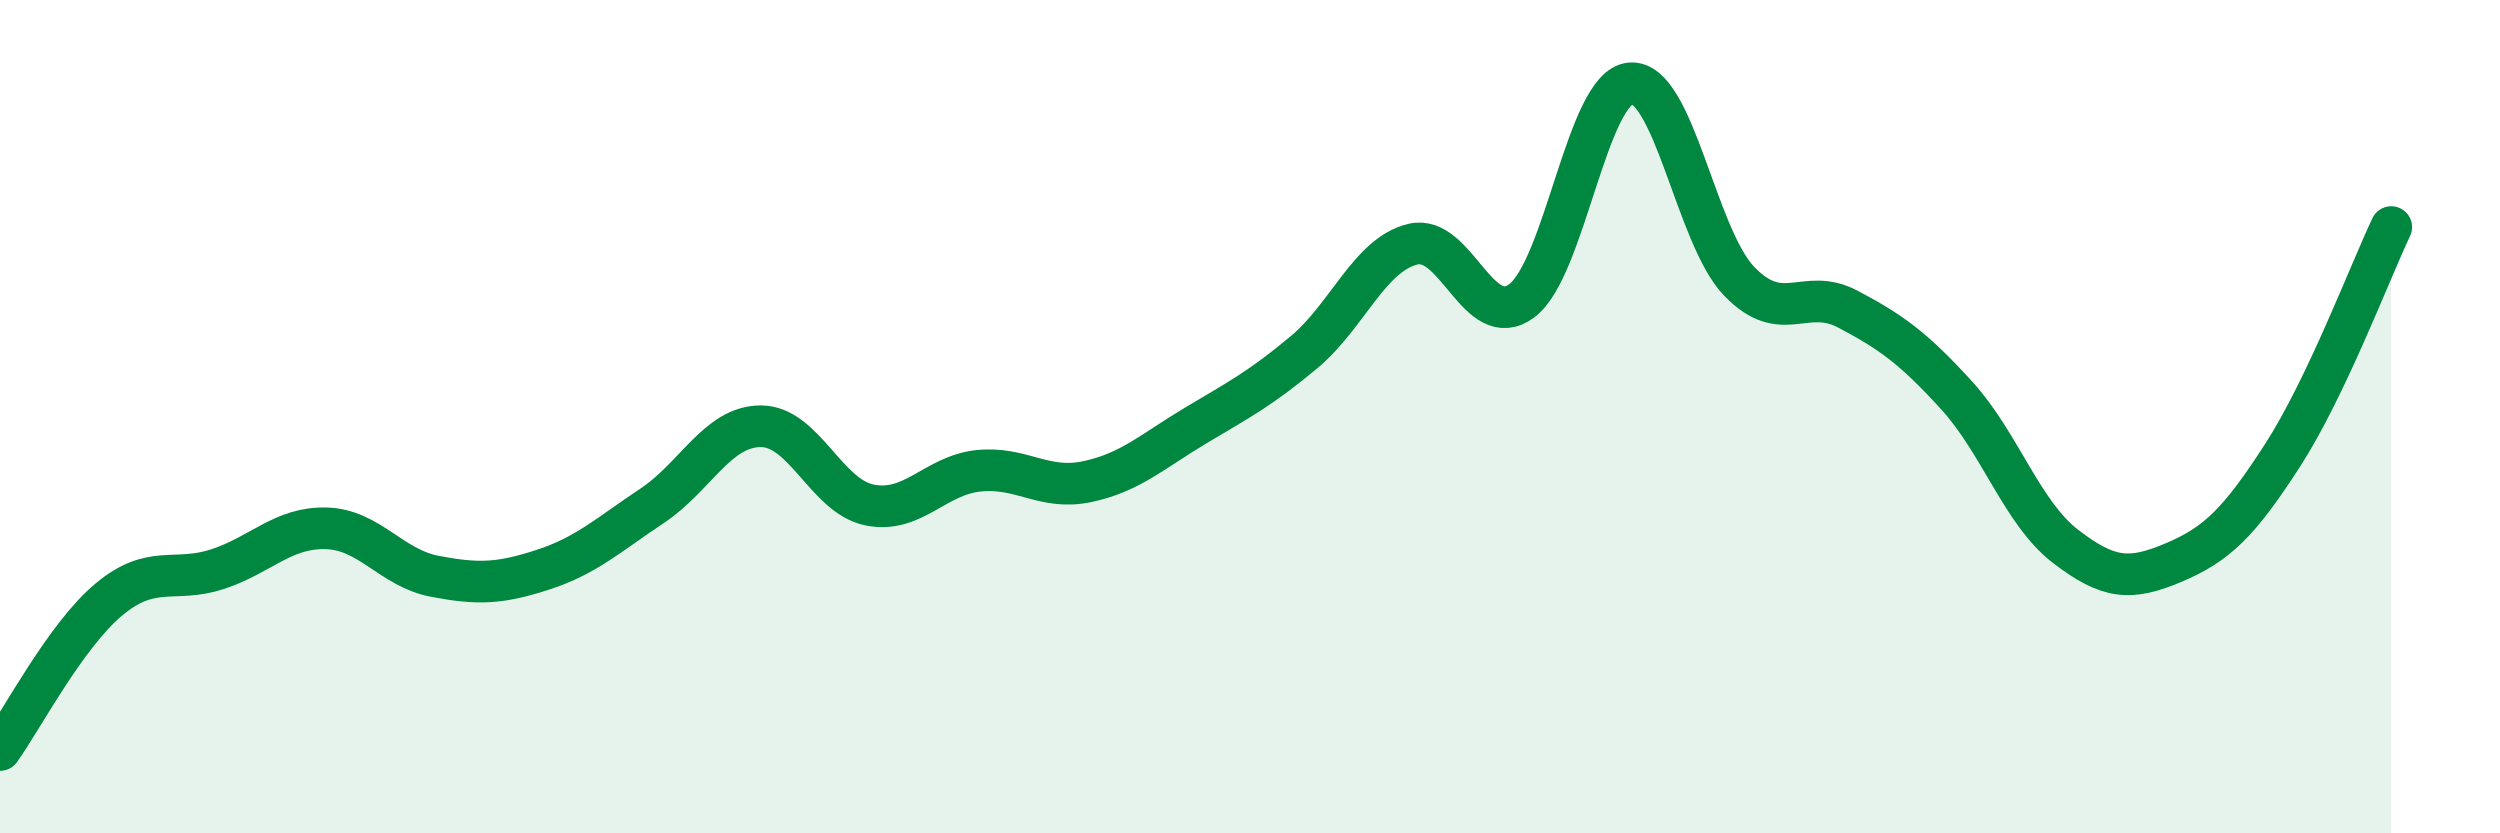
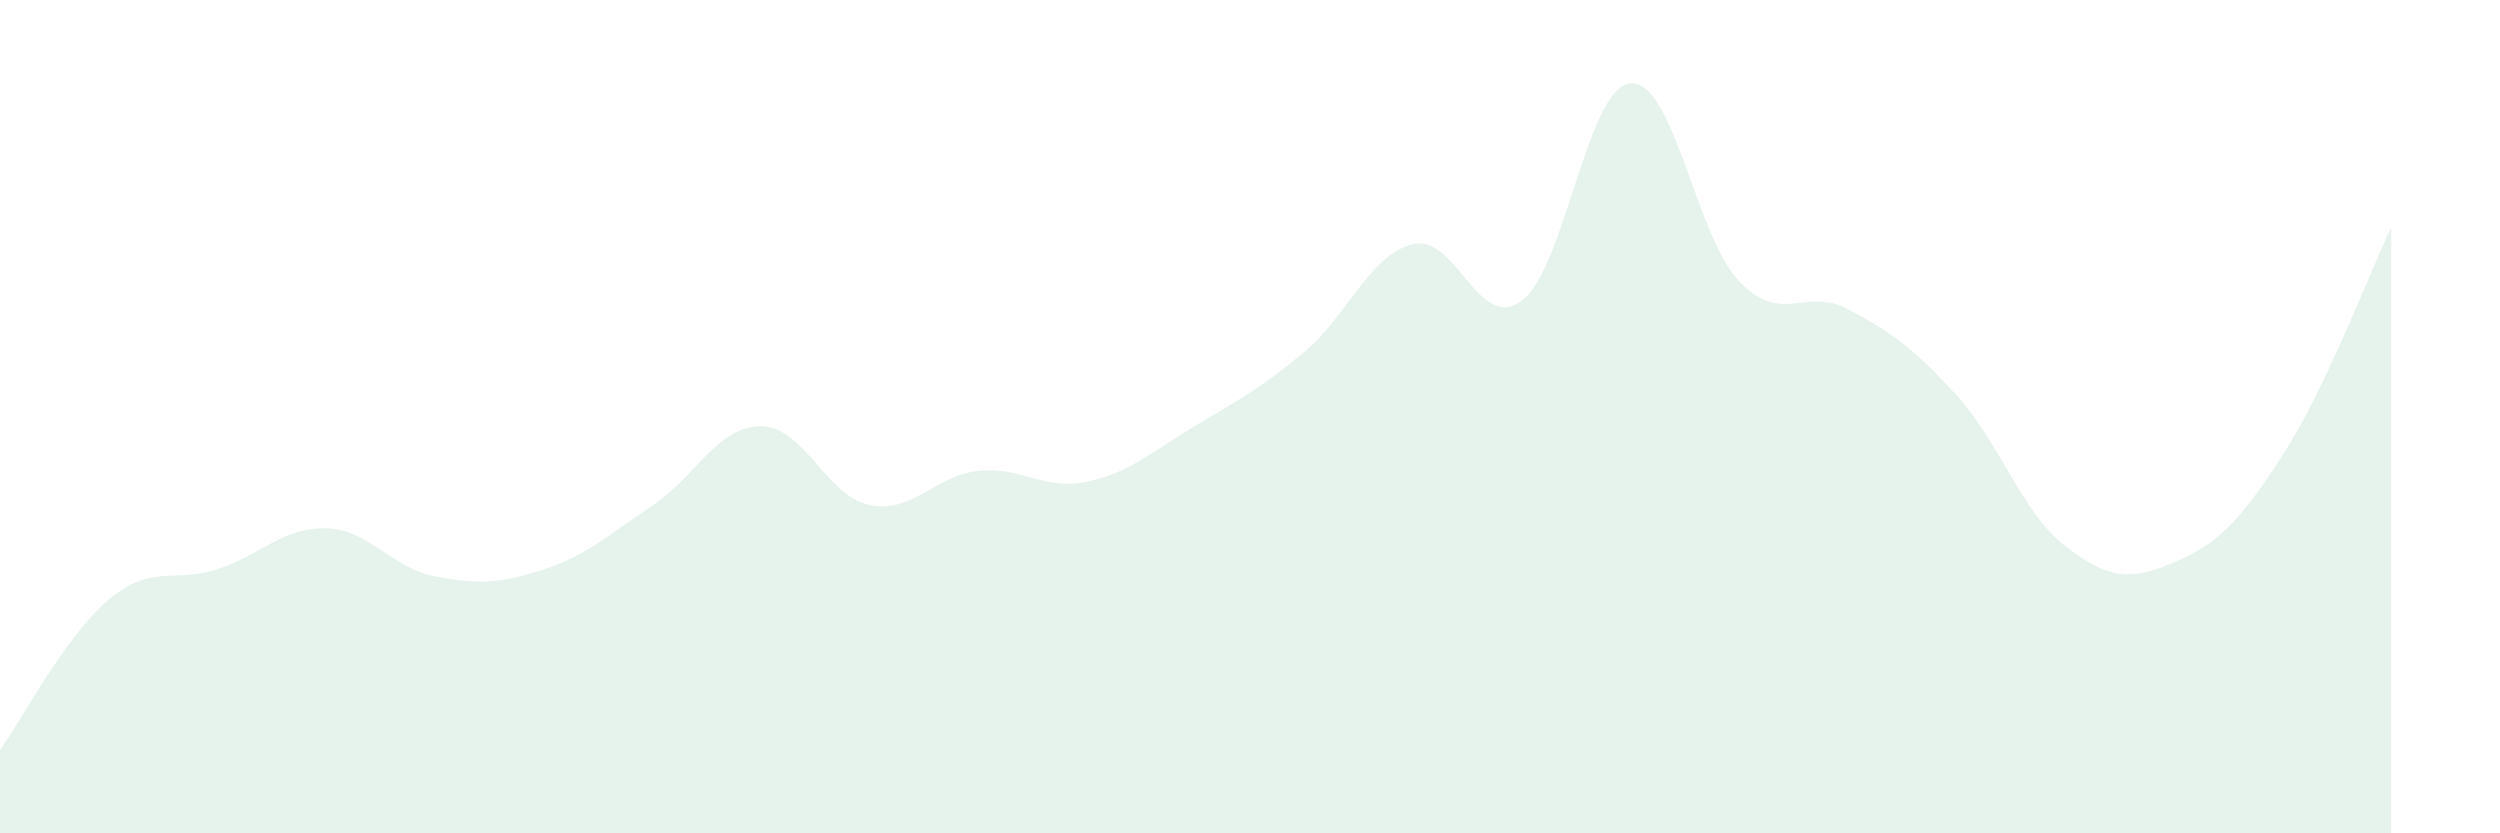
<svg xmlns="http://www.w3.org/2000/svg" width="60" height="20" viewBox="0 0 60 20">
  <path d="M 0,18 C 0.52,17.28 1.57,15.26 2.61,14.39 C 3.65,13.52 4.18,14 5.22,13.66 C 6.26,13.32 6.79,12.65 7.83,12.68 C 8.87,12.71 9.39,13.63 10.43,13.83 C 11.47,14.03 12,14.01 13.04,13.67 C 14.08,13.33 14.61,12.83 15.65,12.14 C 16.69,11.45 17.22,10.23 18.26,10.23 C 19.3,10.23 19.83,11.91 20.87,12.12 C 21.91,12.33 22.44,11.41 23.48,11.3 C 24.52,11.19 25.05,11.78 26.09,11.56 C 27.13,11.34 27.66,10.83 28.7,10.21 C 29.74,9.59 30.26,9.32 31.3,8.45 C 32.34,7.58 32.87,6.11 33.91,5.86 C 34.95,5.61 35.48,7.99 36.52,7.22 C 37.56,6.45 38.09,2.09 39.13,2 C 40.17,1.91 40.7,5.67 41.74,6.75 C 42.78,7.83 43.31,6.87 44.35,7.42 C 45.39,7.97 45.92,8.35 46.96,9.49 C 48,10.63 48.53,12.31 49.57,13.11 C 50.61,13.91 51.13,13.94 52.17,13.5 C 53.21,13.06 53.74,12.54 54.78,10.93 C 55.82,9.32 56.87,6.55 57.39,5.45L57.39 20L0 20Z" fill="#008740" opacity="0.1" stroke-linecap="round" stroke-linejoin="round" />
-   <path d="M 0,18 C 0.52,17.28 1.57,15.26 2.61,14.39 C 3.65,13.52 4.18,14 5.22,13.66 C 6.26,13.32 6.79,12.65 7.83,12.68 C 8.87,12.71 9.39,13.63 10.43,13.83 C 11.47,14.03 12,14.01 13.04,13.67 C 14.08,13.33 14.61,12.83 15.65,12.14 C 16.69,11.45 17.22,10.23 18.26,10.23 C 19.3,10.23 19.83,11.91 20.87,12.12 C 21.91,12.33 22.44,11.41 23.48,11.3 C 24.52,11.19 25.05,11.78 26.09,11.56 C 27.13,11.34 27.66,10.83 28.7,10.21 C 29.74,9.59 30.26,9.32 31.3,8.45 C 32.34,7.58 32.87,6.11 33.91,5.86 C 34.95,5.61 35.48,7.99 36.52,7.22 C 37.56,6.45 38.09,2.09 39.13,2 C 40.17,1.91 40.7,5.67 41.74,6.75 C 42.78,7.83 43.31,6.87 44.35,7.42 C 45.39,7.97 45.92,8.35 46.96,9.49 C 48,10.63 48.53,12.31 49.57,13.11 C 50.61,13.91 51.13,13.94 52.17,13.5 C 53.21,13.06 53.74,12.54 54.78,10.93 C 55.82,9.32 56.87,6.55 57.39,5.45" stroke="#008740" stroke-width="1" fill="none" stroke-linecap="round" stroke-linejoin="round" />
</svg>